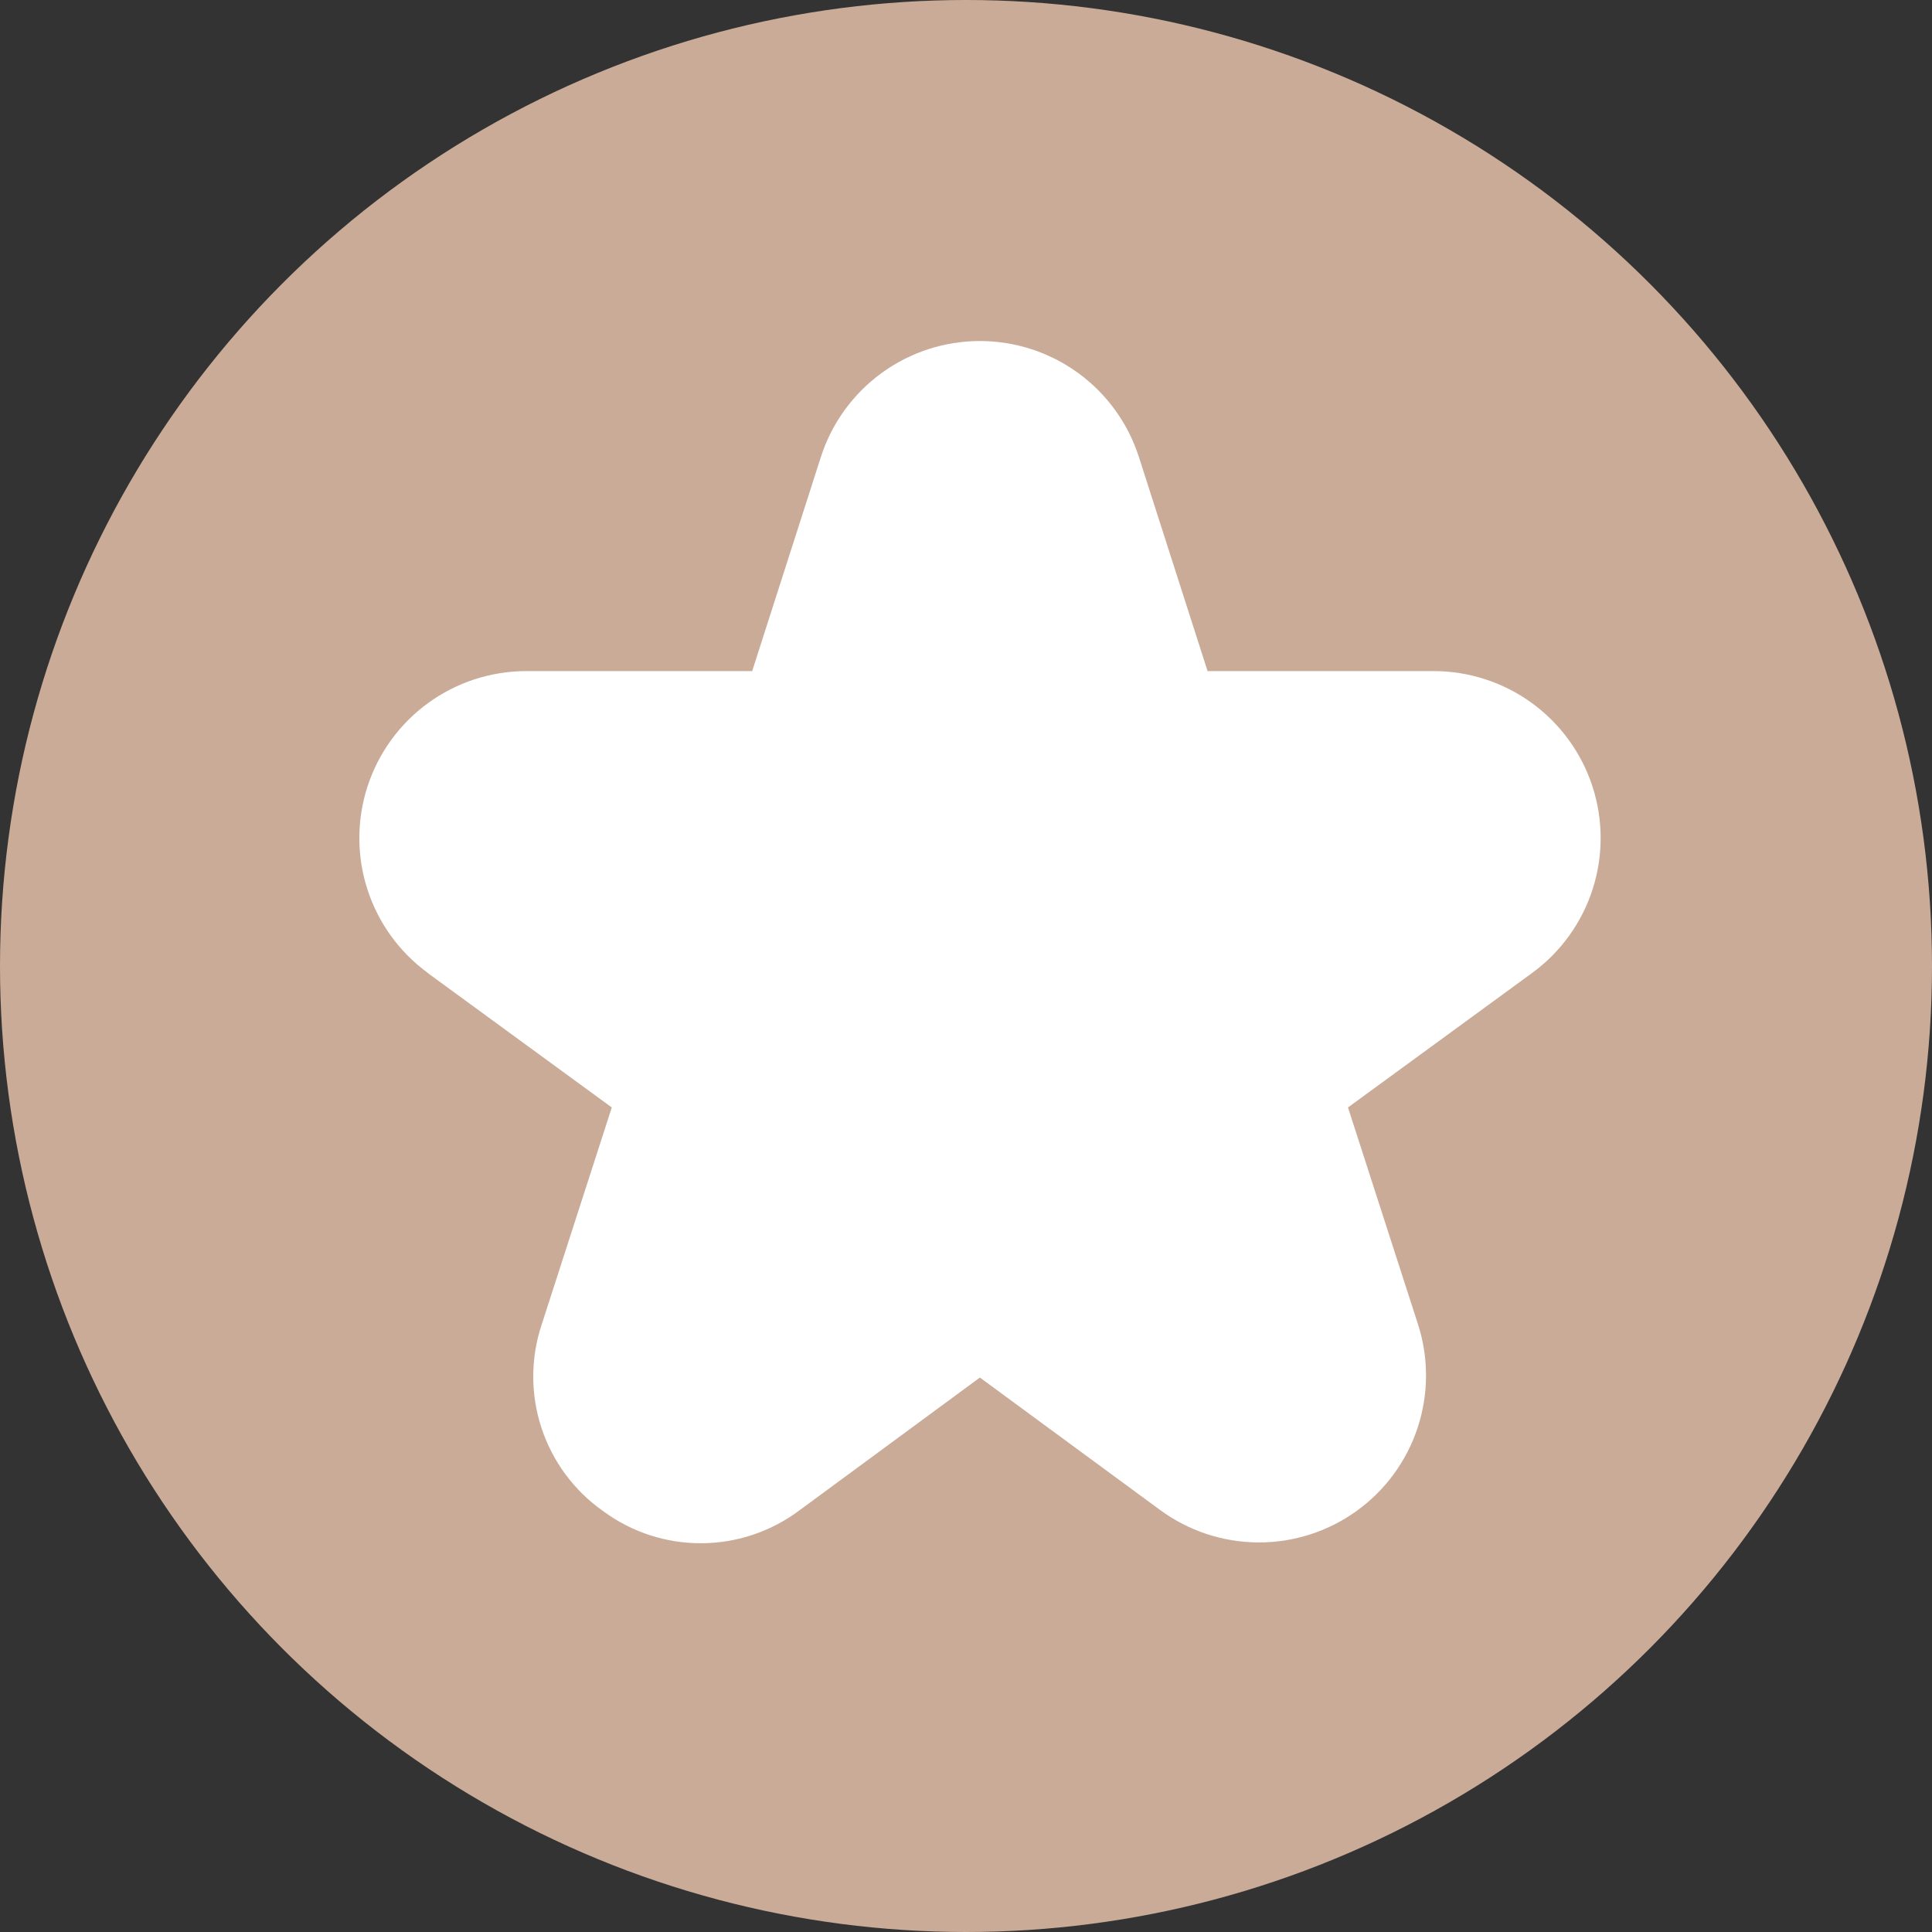
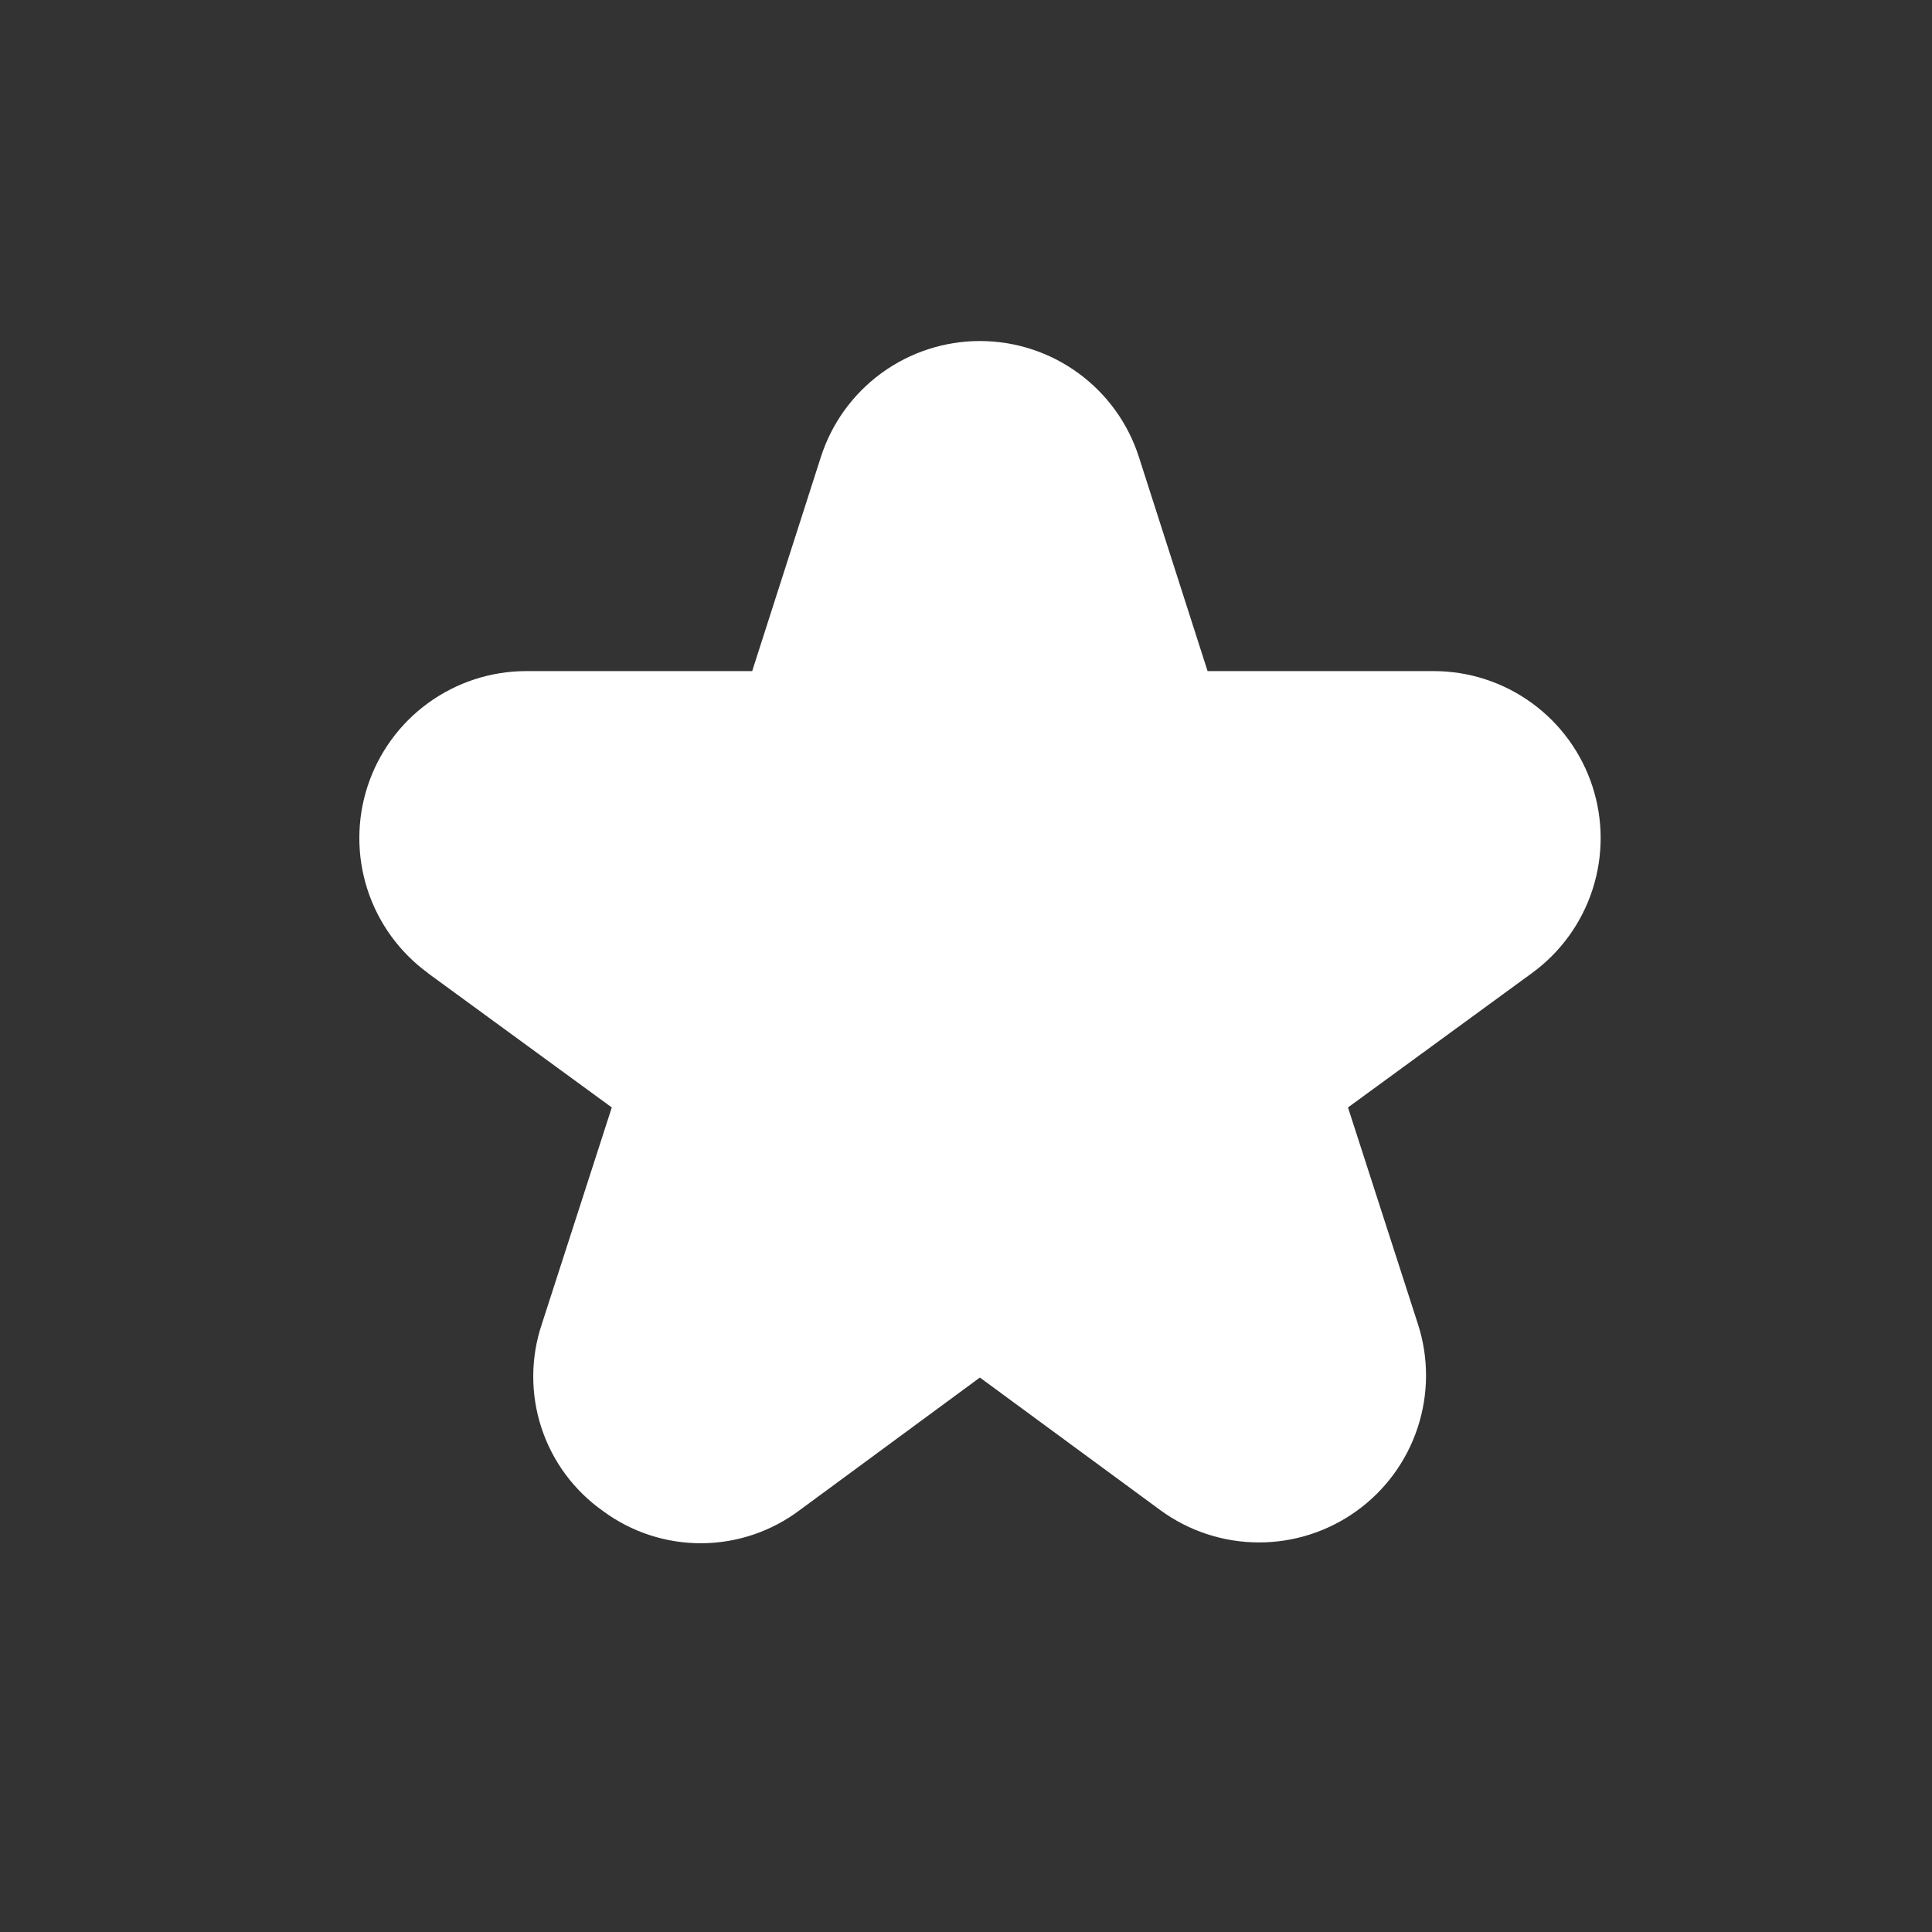
<svg xmlns="http://www.w3.org/2000/svg" width="70" height="70" viewBox="0 0 70 70" fill="none">
  <rect x="0" y="0" width="70" height="70" fill="#333333" stroke="none" />
-   <circle cx="35" cy="35" r="35" fill="#CAAB98" />
-   <path d="M15.492 35.25L22.166 40.125L19.631 47.976C19.222 49.193 19.217 50.511 19.617 51.731C20.017 52.952 20.801 54.011 21.852 54.75C22.884 55.513 24.136 55.921 25.42 55.915C26.704 55.908 27.951 55.487 28.977 54.714L35.503 49.911L42.032 54.709C43.063 55.467 44.308 55.879 45.588 55.885C46.868 55.892 48.117 55.492 49.155 54.743C50.193 53.995 50.968 52.937 51.366 51.721C51.765 50.505 51.769 49.194 51.375 47.976L48.84 40.125L55.515 35.25C56.545 34.497 57.31 33.438 57.702 32.224C58.094 31.011 58.092 29.704 57.697 28.491C57.302 27.279 56.534 26.222 55.502 25.472C54.471 24.722 53.228 24.317 51.953 24.315H43.753L41.265 16.56C40.874 15.339 40.105 14.274 39.07 13.519C38.034 12.763 36.785 12.356 35.503 12.356C34.221 12.356 32.973 12.763 31.937 13.519C30.902 14.274 30.133 15.339 29.741 16.56L27.253 24.315H19.061C17.786 24.317 16.544 24.722 15.512 25.472C14.48 26.222 13.712 27.279 13.317 28.491C12.922 29.704 12.92 31.011 13.312 32.224C13.704 33.438 14.469 34.497 15.499 35.25H15.492Z" fill="white" />
+   <path d="M15.492 35.25L22.166 40.125L19.631 47.976C19.222 49.193 19.217 50.511 19.617 51.731C20.017 52.952 20.801 54.011 21.852 54.75C22.884 55.513 24.136 55.921 25.42 55.915C26.704 55.908 27.951 55.487 28.977 54.714L35.503 49.911L42.032 54.709C43.063 55.467 44.308 55.879 45.588 55.885C46.868 55.892 48.117 55.492 49.155 54.743C50.193 53.995 50.968 52.937 51.366 51.721C51.765 50.505 51.769 49.194 51.375 47.976L48.84 40.125L55.515 35.25C56.545 34.497 57.31 33.438 57.702 32.224C58.094 31.011 58.092 29.704 57.697 28.491C57.302 27.279 56.534 26.222 55.502 25.472C54.471 24.722 53.228 24.317 51.953 24.315H43.753L41.265 16.56C40.874 15.339 40.105 14.274 39.07 13.519C38.034 12.763 36.785 12.356 35.503 12.356C34.221 12.356 32.973 12.763 31.937 13.519C30.902 14.274 30.133 15.339 29.741 16.56L27.253 24.315H19.061C17.786 24.317 16.544 24.722 15.512 25.472C14.48 26.222 13.712 27.279 13.317 28.491C12.922 29.704 12.92 31.011 13.312 32.224C13.704 33.438 14.469 34.497 15.499 35.25Z" fill="white" />
</svg>